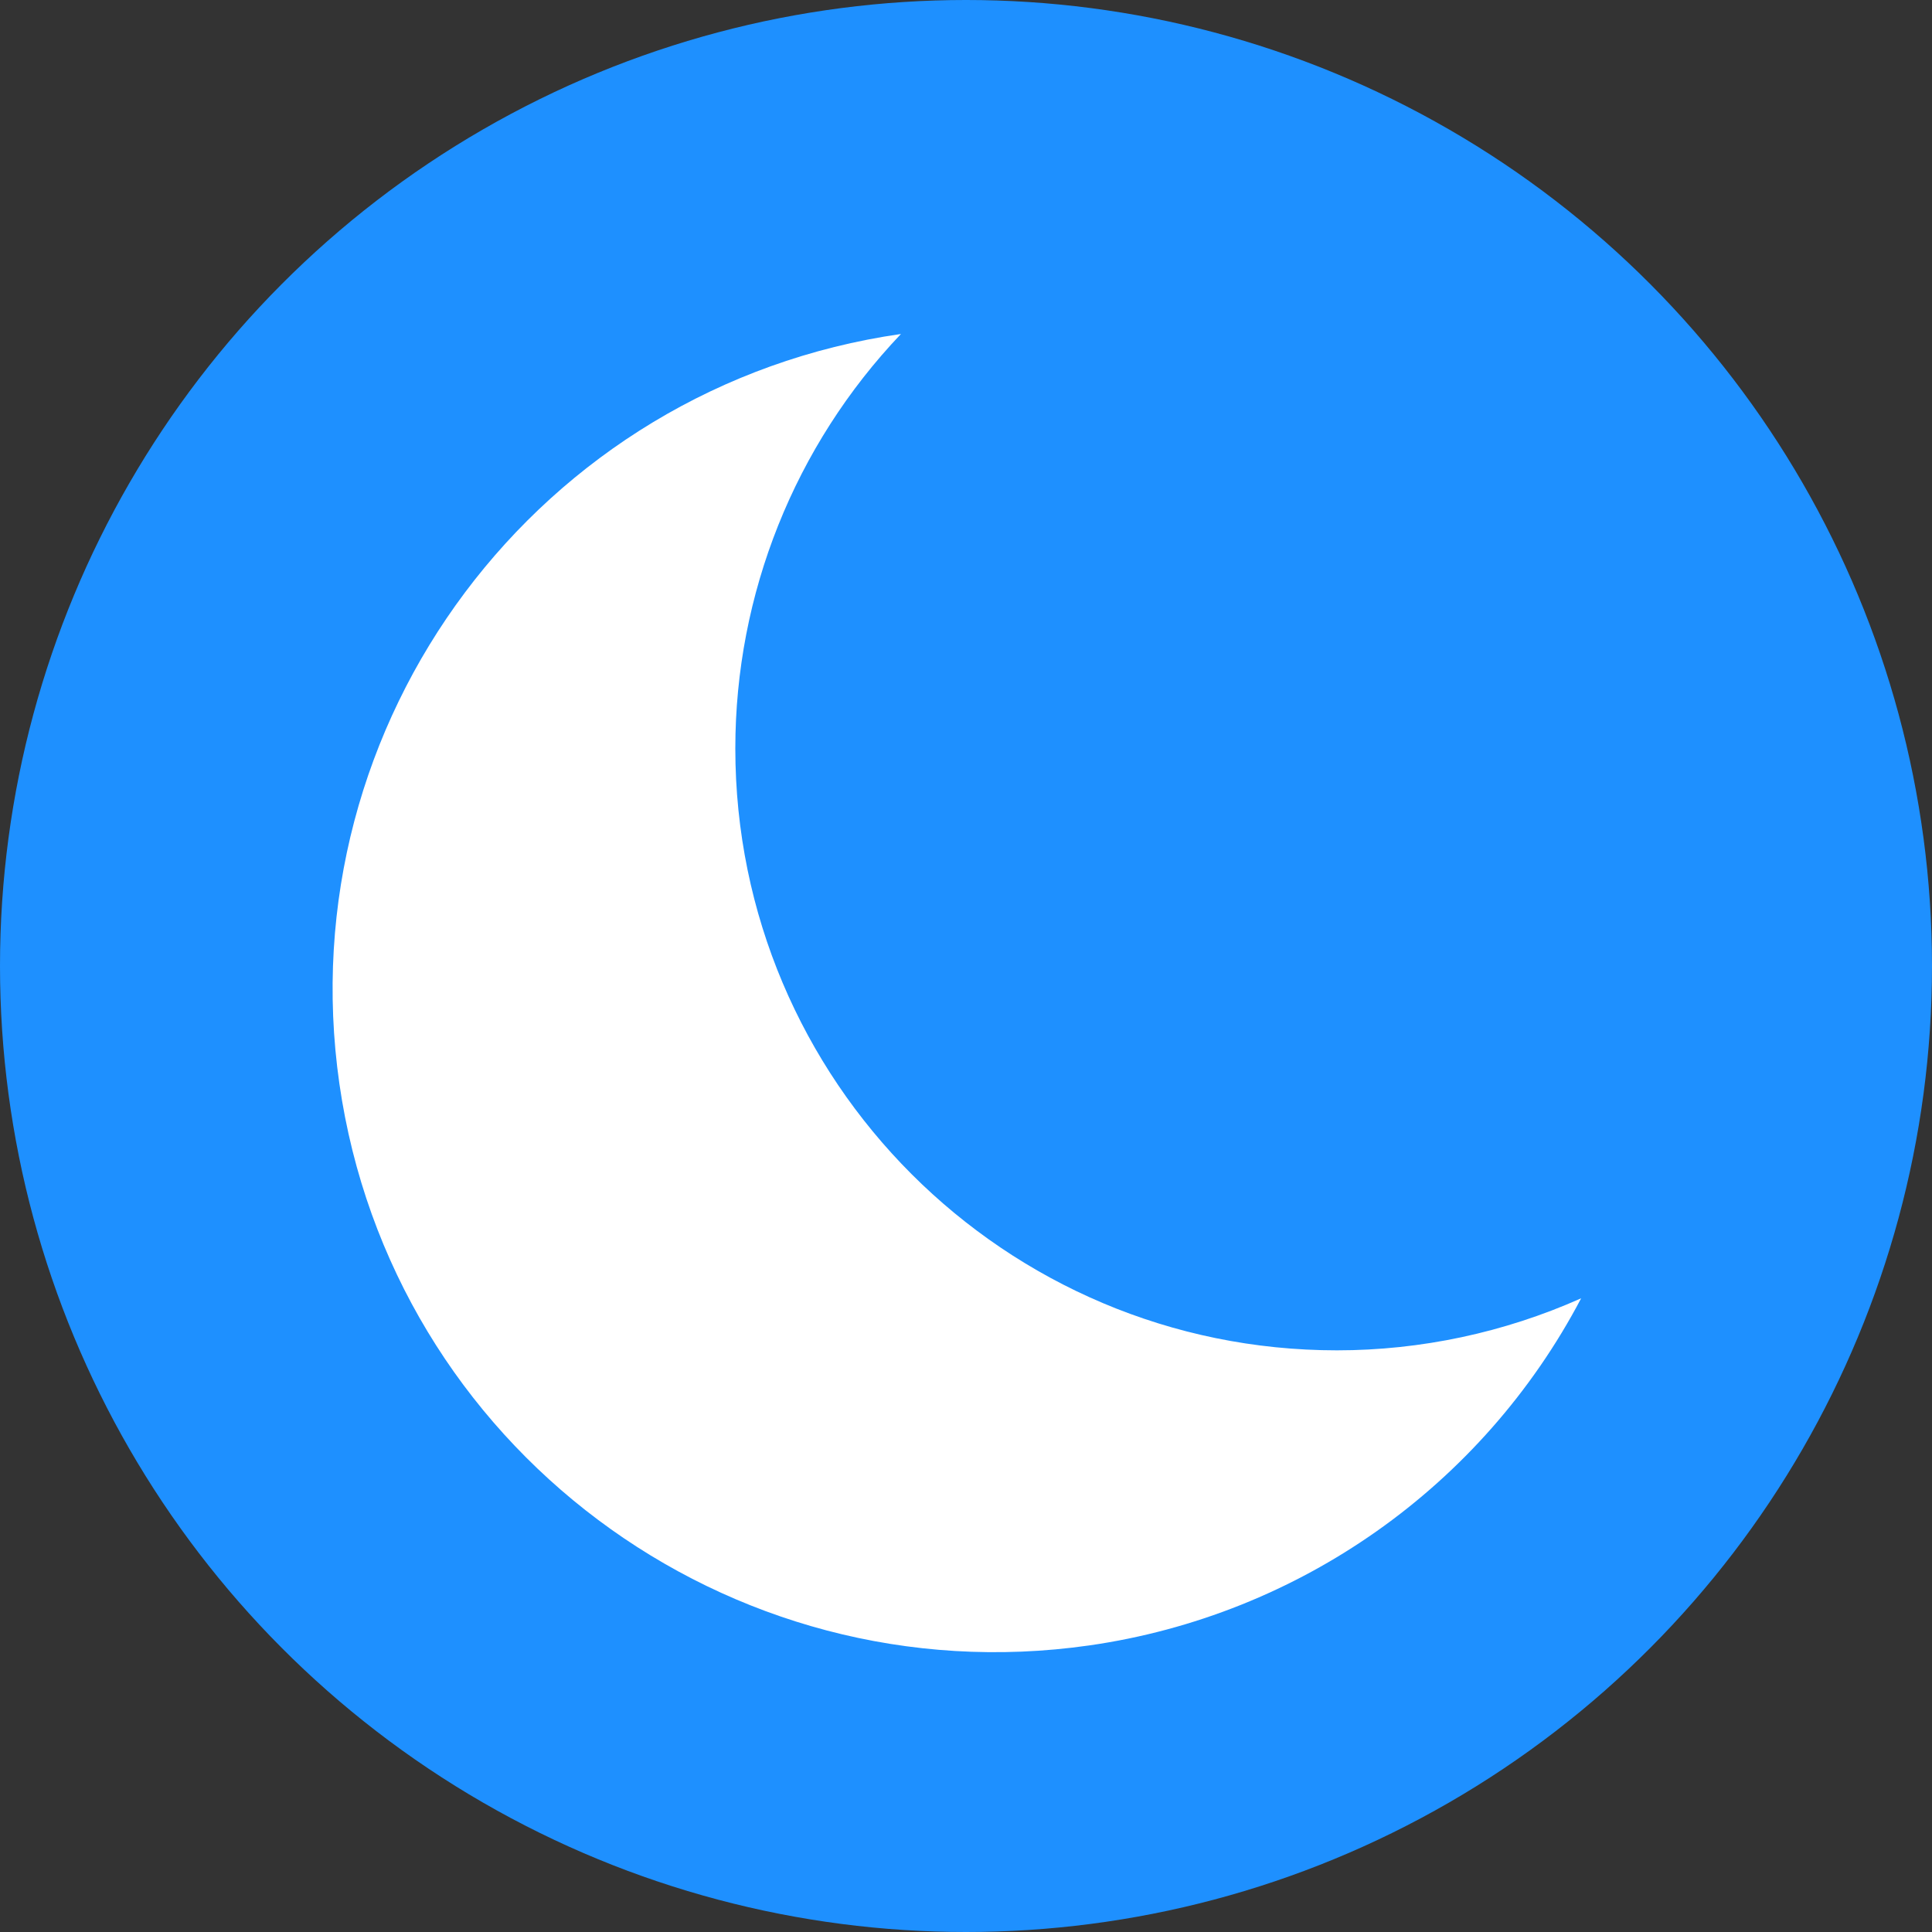
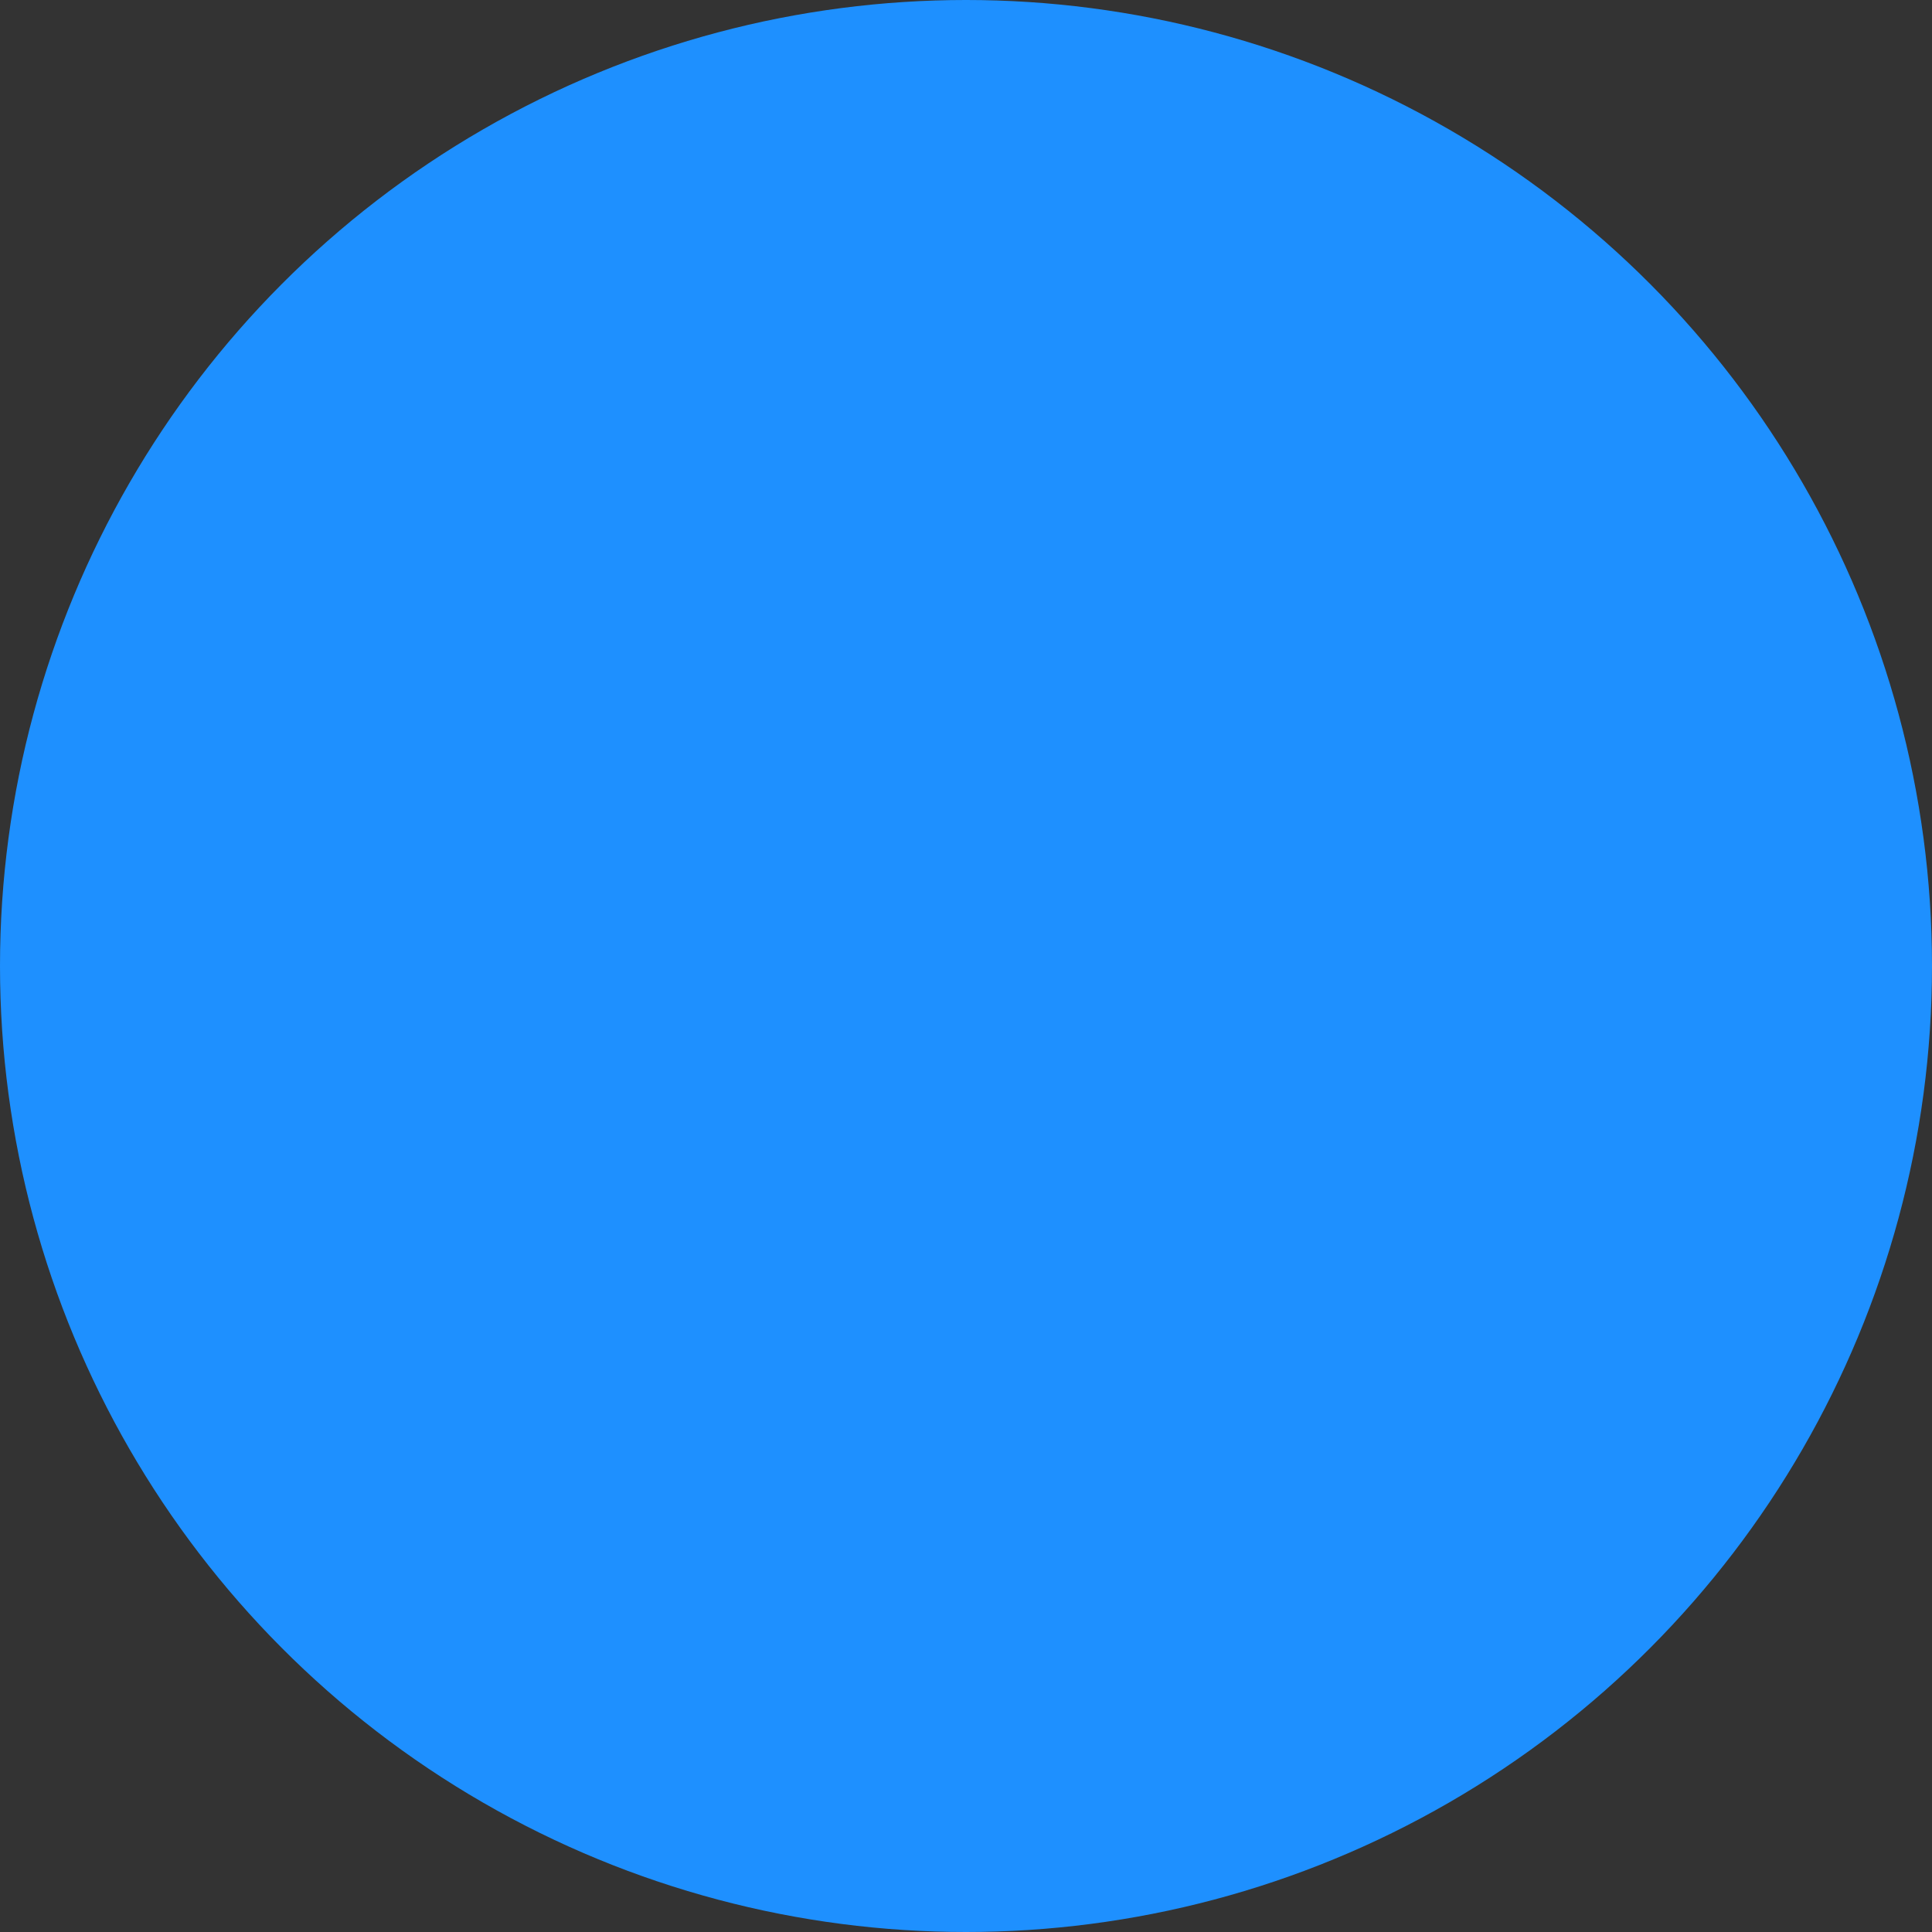
<svg xmlns="http://www.w3.org/2000/svg" version="1.0" id="レイヤー_1" x="0px" y="0px" width="15px" height="15px" viewBox="0 0 15 15" enable-background="new 0 0 15 15" xml:space="preserve">
  <rect x="0" y="0" width="15" height="15" fill="#333333" stroke="none" />
  <g id="グループ_12090" transform="translate(-55 3545)">
    <g id="グループ_12012" transform="translate(95 3967)">
      <circle id="楕円形_17" fill="#1E90FF" cx="-32.5" cy="-7504.5" r="7.5" />
    </g>
    <g id="夜空のフリーアイコン" transform="translate(97.42 3969.42)">
-       <path id="パス_8105" fill="#FFFFFF" d="M-32.04-7503.936c-2.58,0-4.671-2.092-4.671-4.673c0-1.198,0.46-2.35,1.286-3.218    c-2.812,0.404-4.763,3.01-4.36,5.821c0.404,2.812,3.01,4.763,5.822,4.361c1.631-0.234,3.052-1.236,3.819-2.695    C-30.741-7504.074-31.388-7503.936-32.04-7503.936z" />
-     </g>
+       </g>
  </g>
</svg>